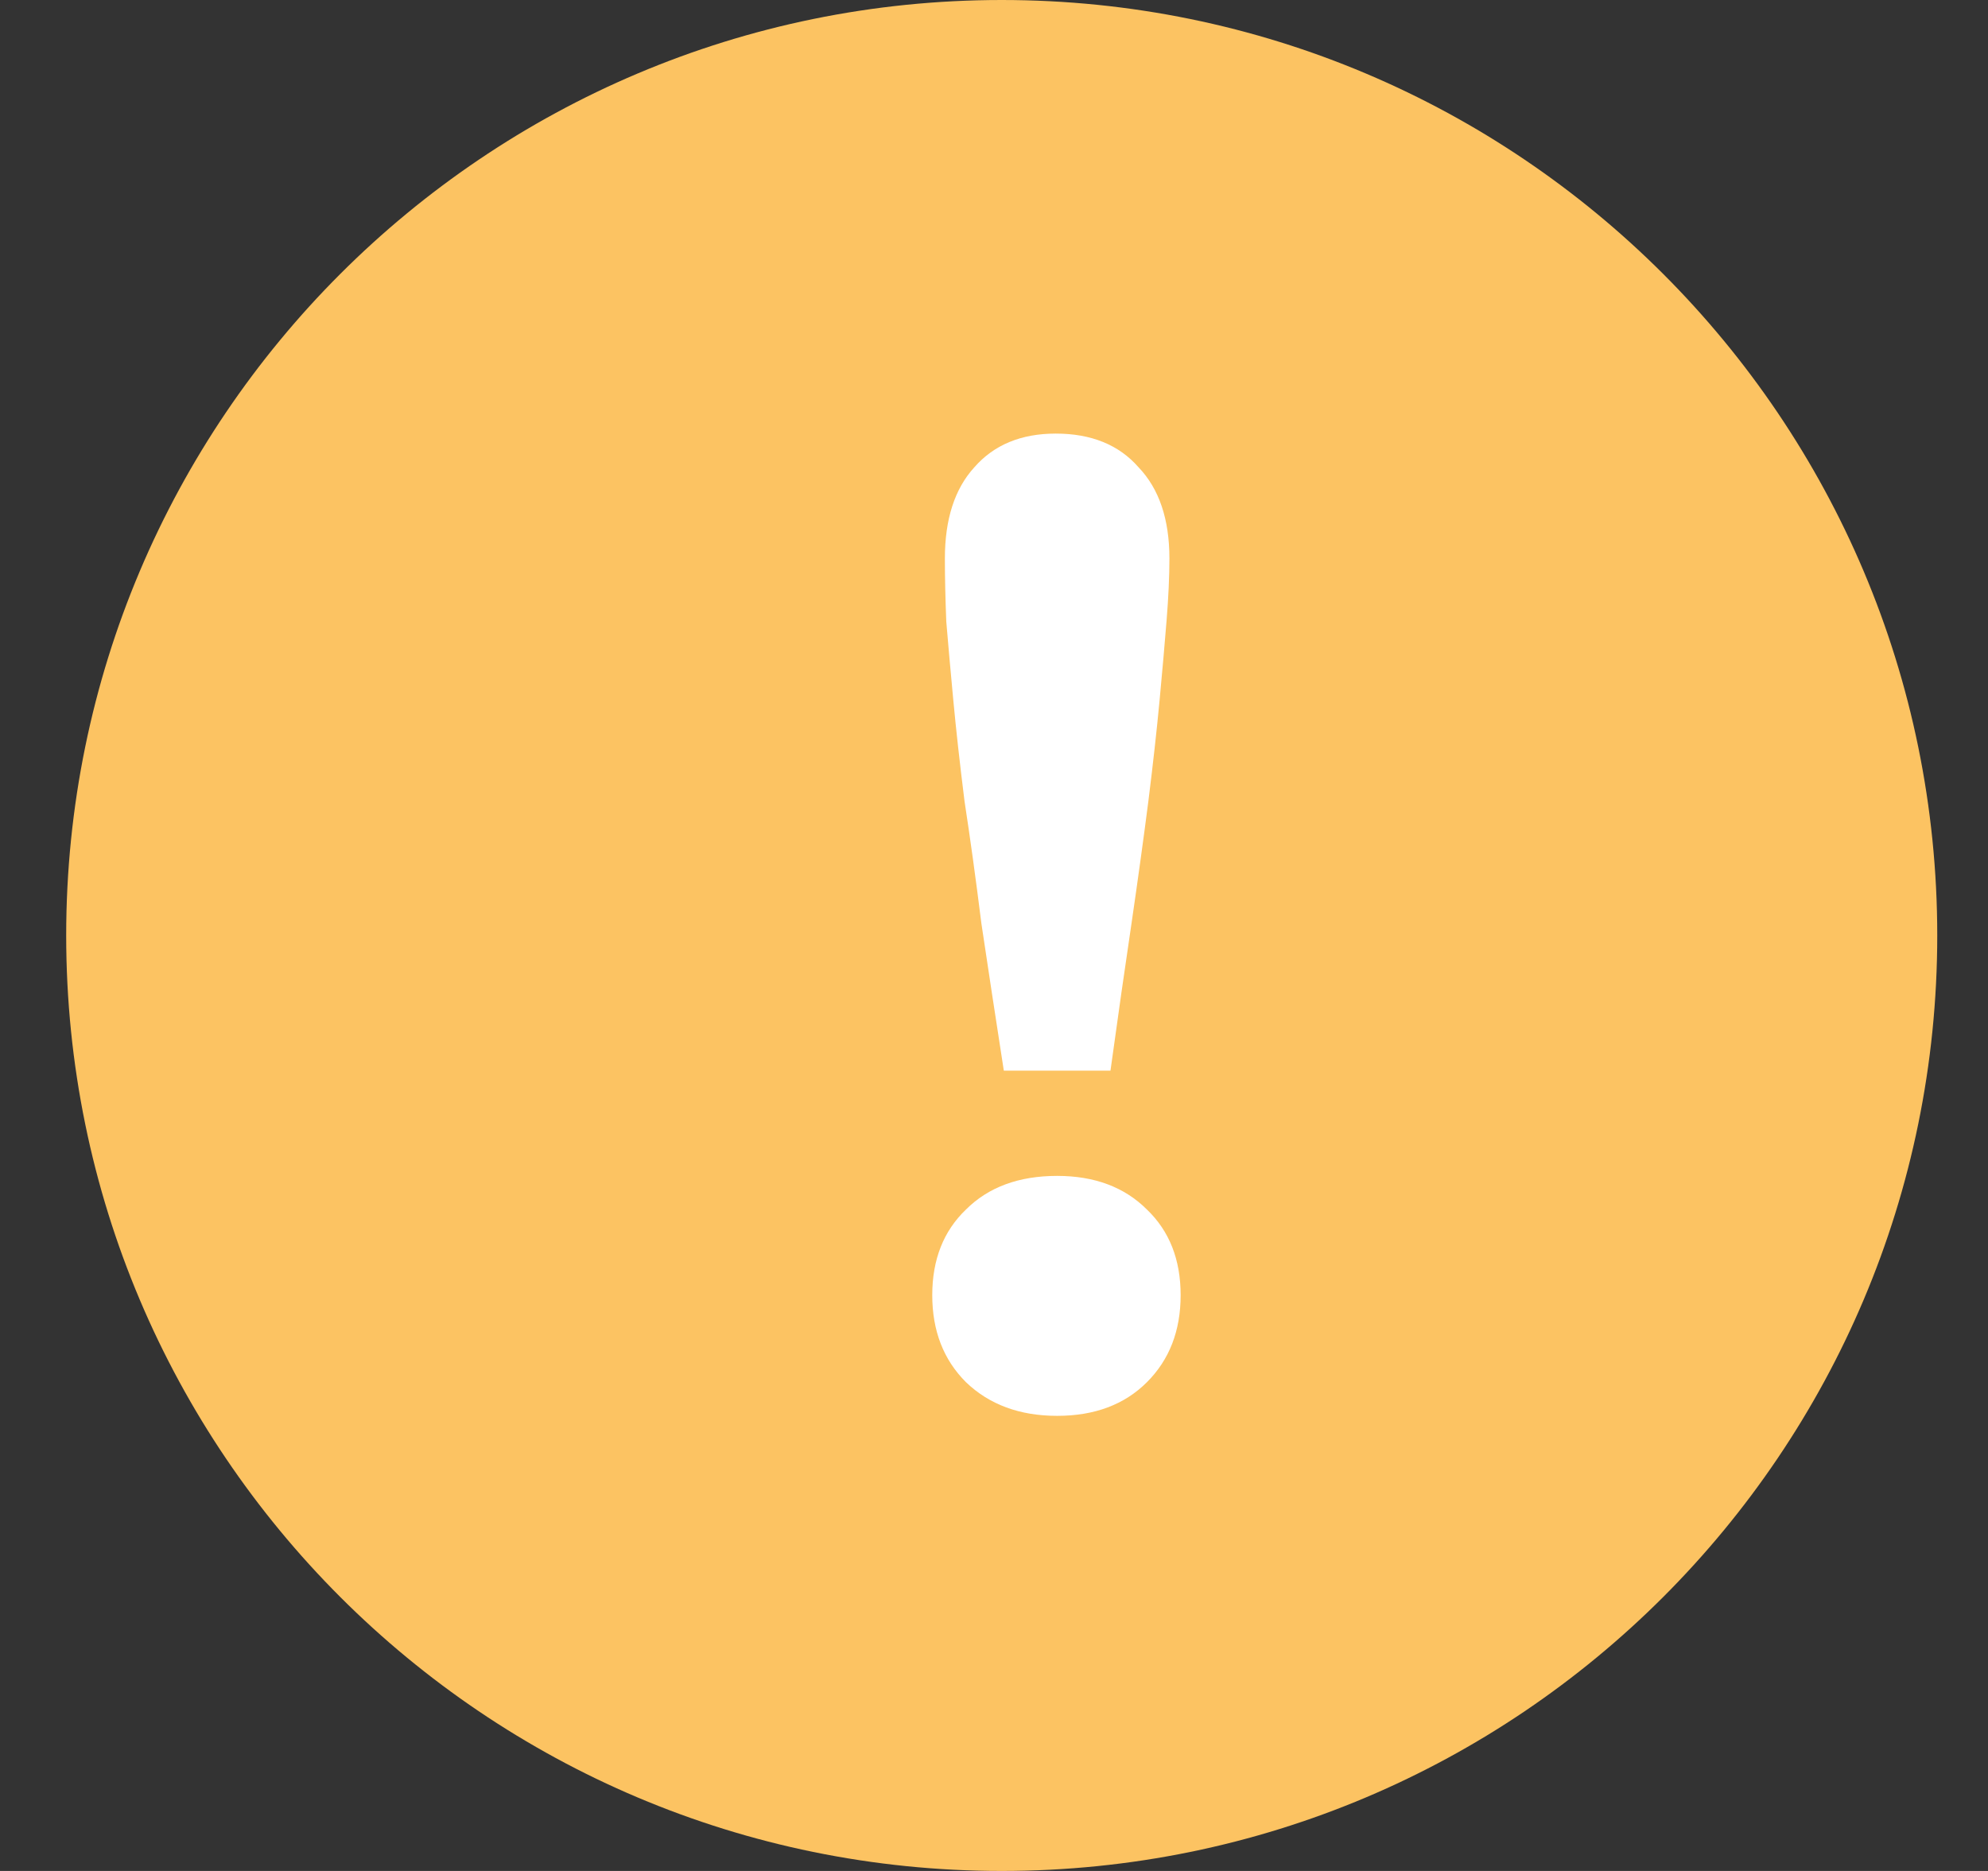
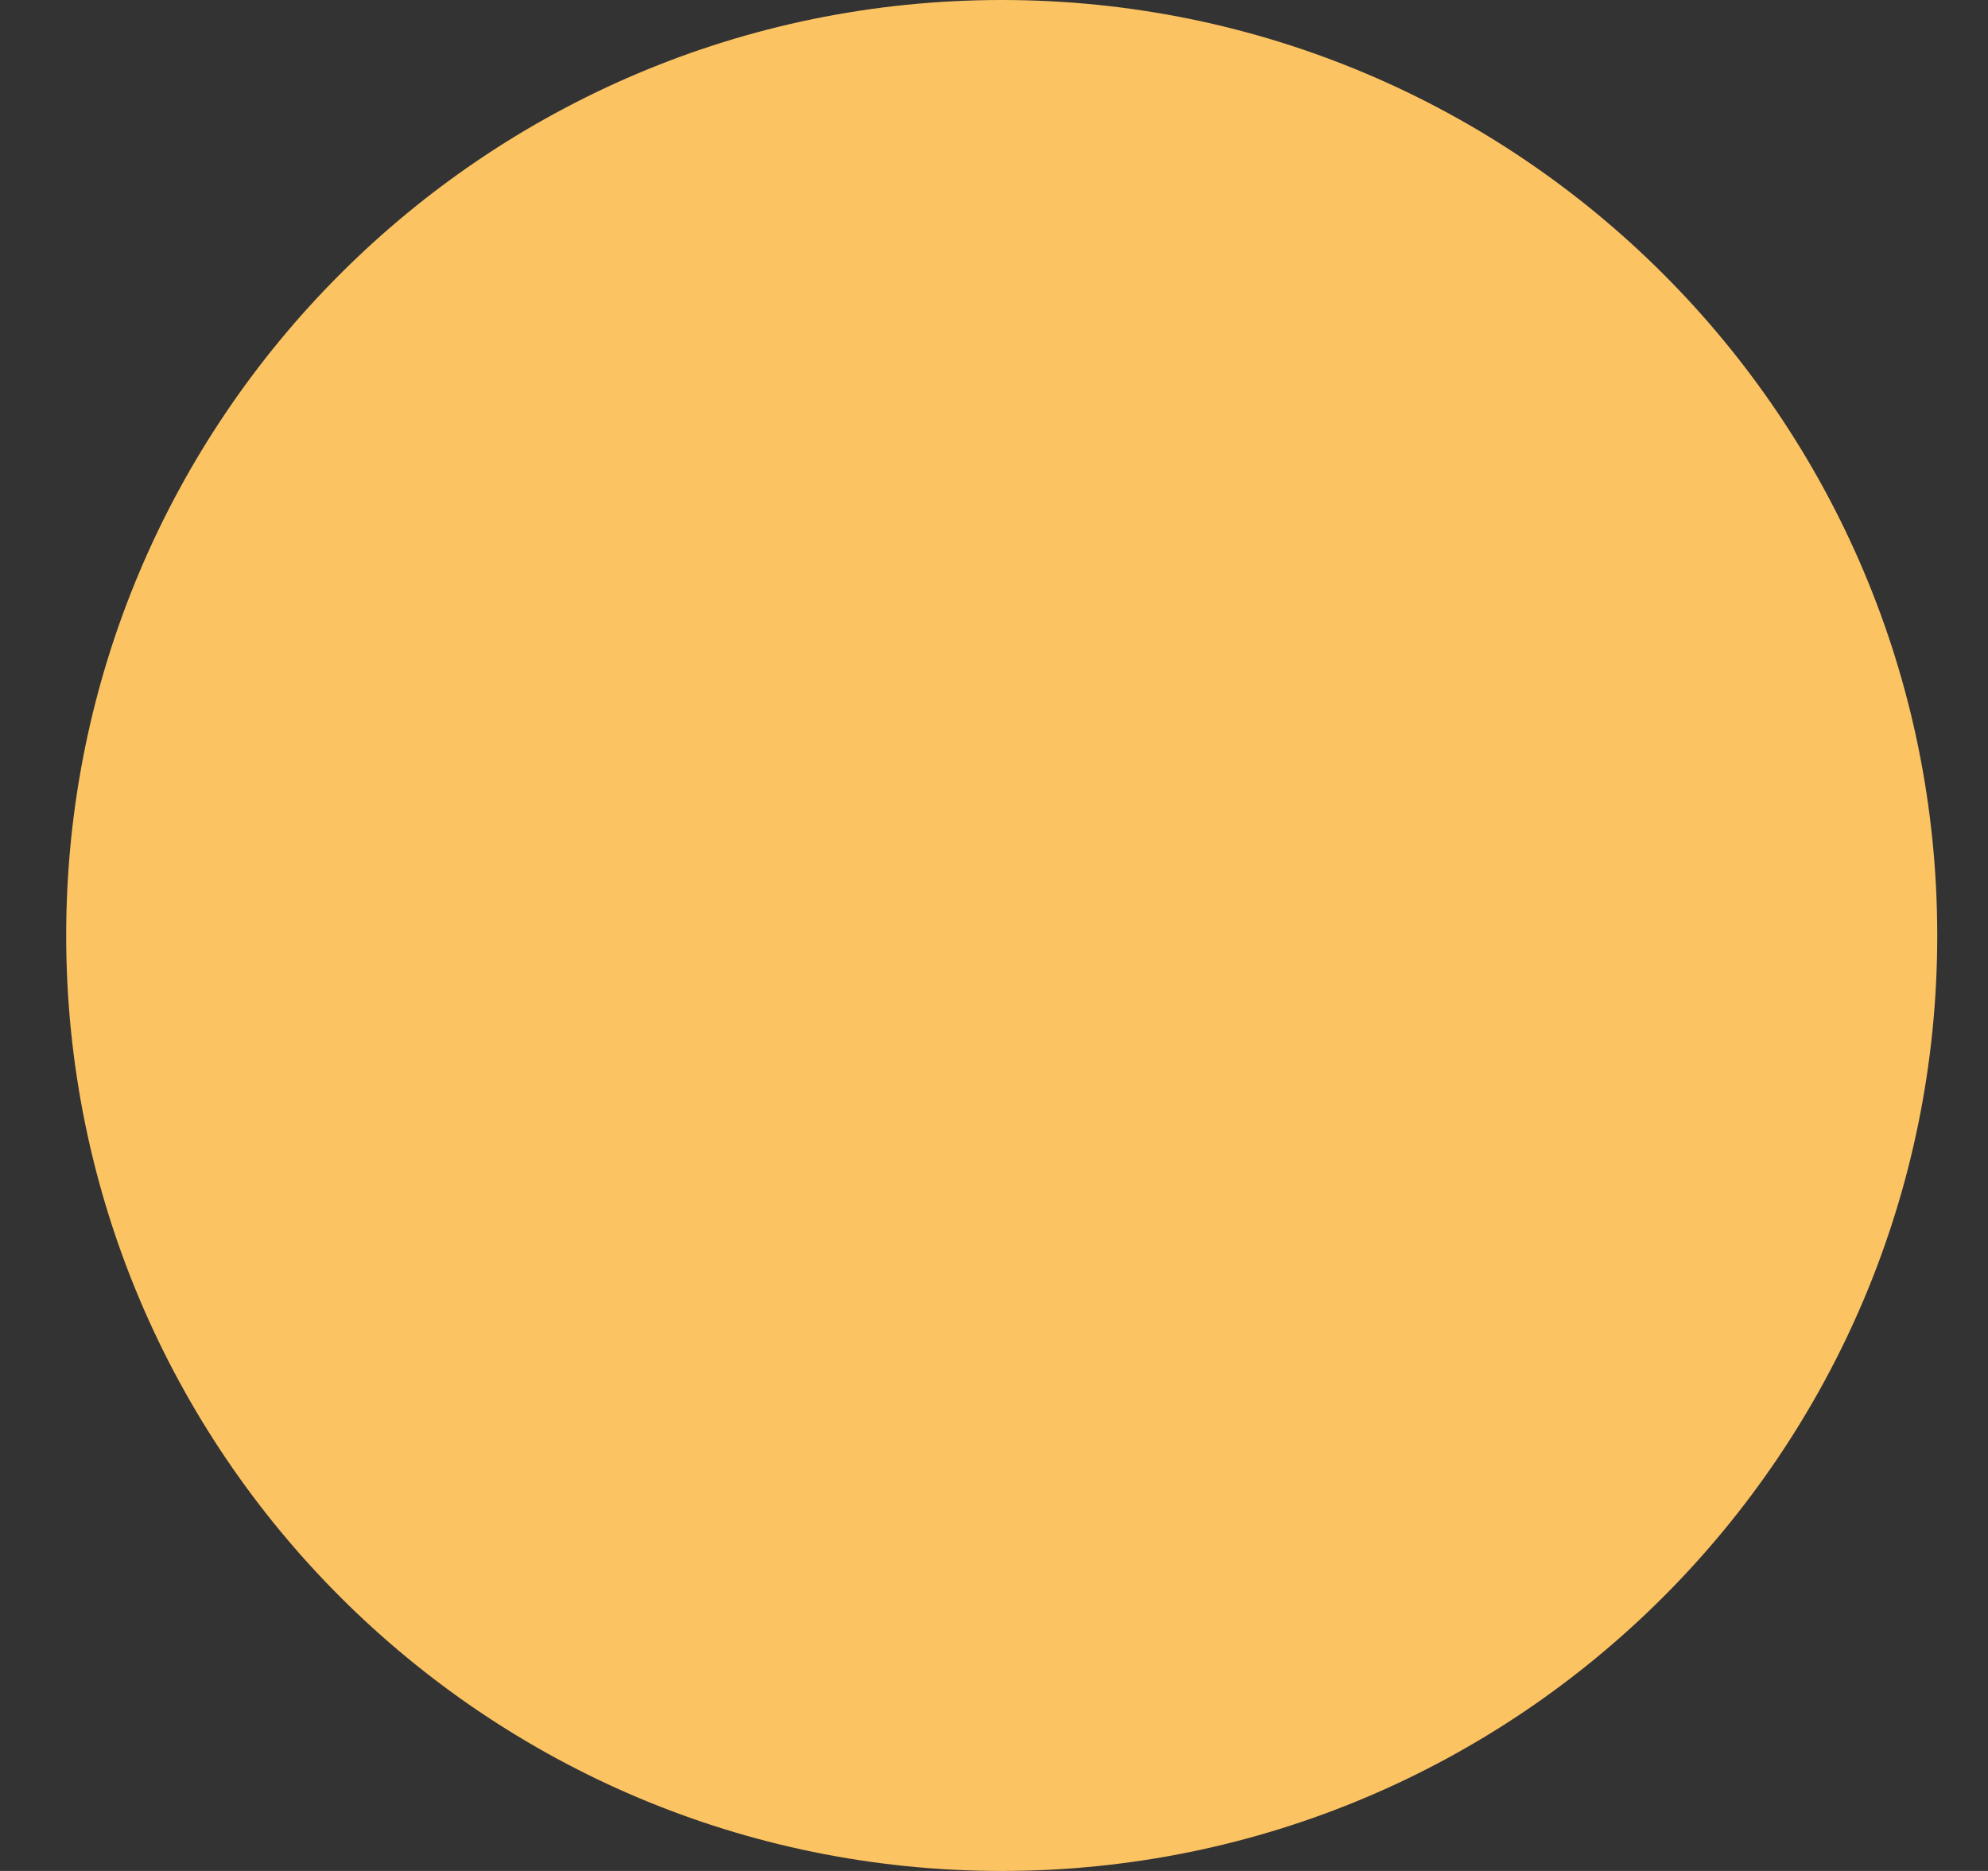
<svg xmlns="http://www.w3.org/2000/svg" width="17" height="16" viewBox="0 0 17 16" fill="none">
  <rect x="0" y="0" width="17" height="16" fill="#333333" stroke="none" />
  <path d="M16.566 8C16.566 12.418 12.985 16 8.566 16C4.148 16 0.566 12.418 0.566 8C0.566 3.582 4.148 0 8.566 0C12.985 0 16.566 3.582 16.566 8Z" fill="#FCC362" />
-   <path d="M8.584 9.156C8.512 8.692 8.448 8.272 8.392 7.896C8.344 7.512 8.296 7.164 8.248 6.852C8.208 6.532 8.176 6.244 8.152 5.988C8.128 5.732 8.108 5.508 8.092 5.316C8.084 5.116 8.08 4.936 8.08 4.776C8.08 4.44 8.164 4.18 8.332 3.996C8.5 3.804 8.732 3.708 9.028 3.708C9.332 3.708 9.568 3.804 9.736 3.996C9.912 4.18 10 4.44 10 4.776C10 4.928 9.992 5.104 9.976 5.304C9.96 5.504 9.94 5.732 9.916 5.988C9.892 6.244 9.86 6.532 9.82 6.852C9.78 7.164 9.732 7.512 9.676 7.896C9.62 8.272 9.56 8.692 9.496 9.156H8.584ZM9.04 12.108C8.72 12.108 8.46 12.012 8.26 11.82C8.068 11.628 7.972 11.38 7.972 11.076C7.972 10.772 8.068 10.528 8.26 10.344C8.452 10.152 8.712 10.056 9.04 10.056C9.36 10.056 9.616 10.152 9.808 10.344C10 10.528 10.096 10.772 10.096 11.076C10.096 11.38 10 11.628 9.808 11.82C9.616 12.012 9.36 12.108 9.04 12.108Z" fill="white" />
</svg>